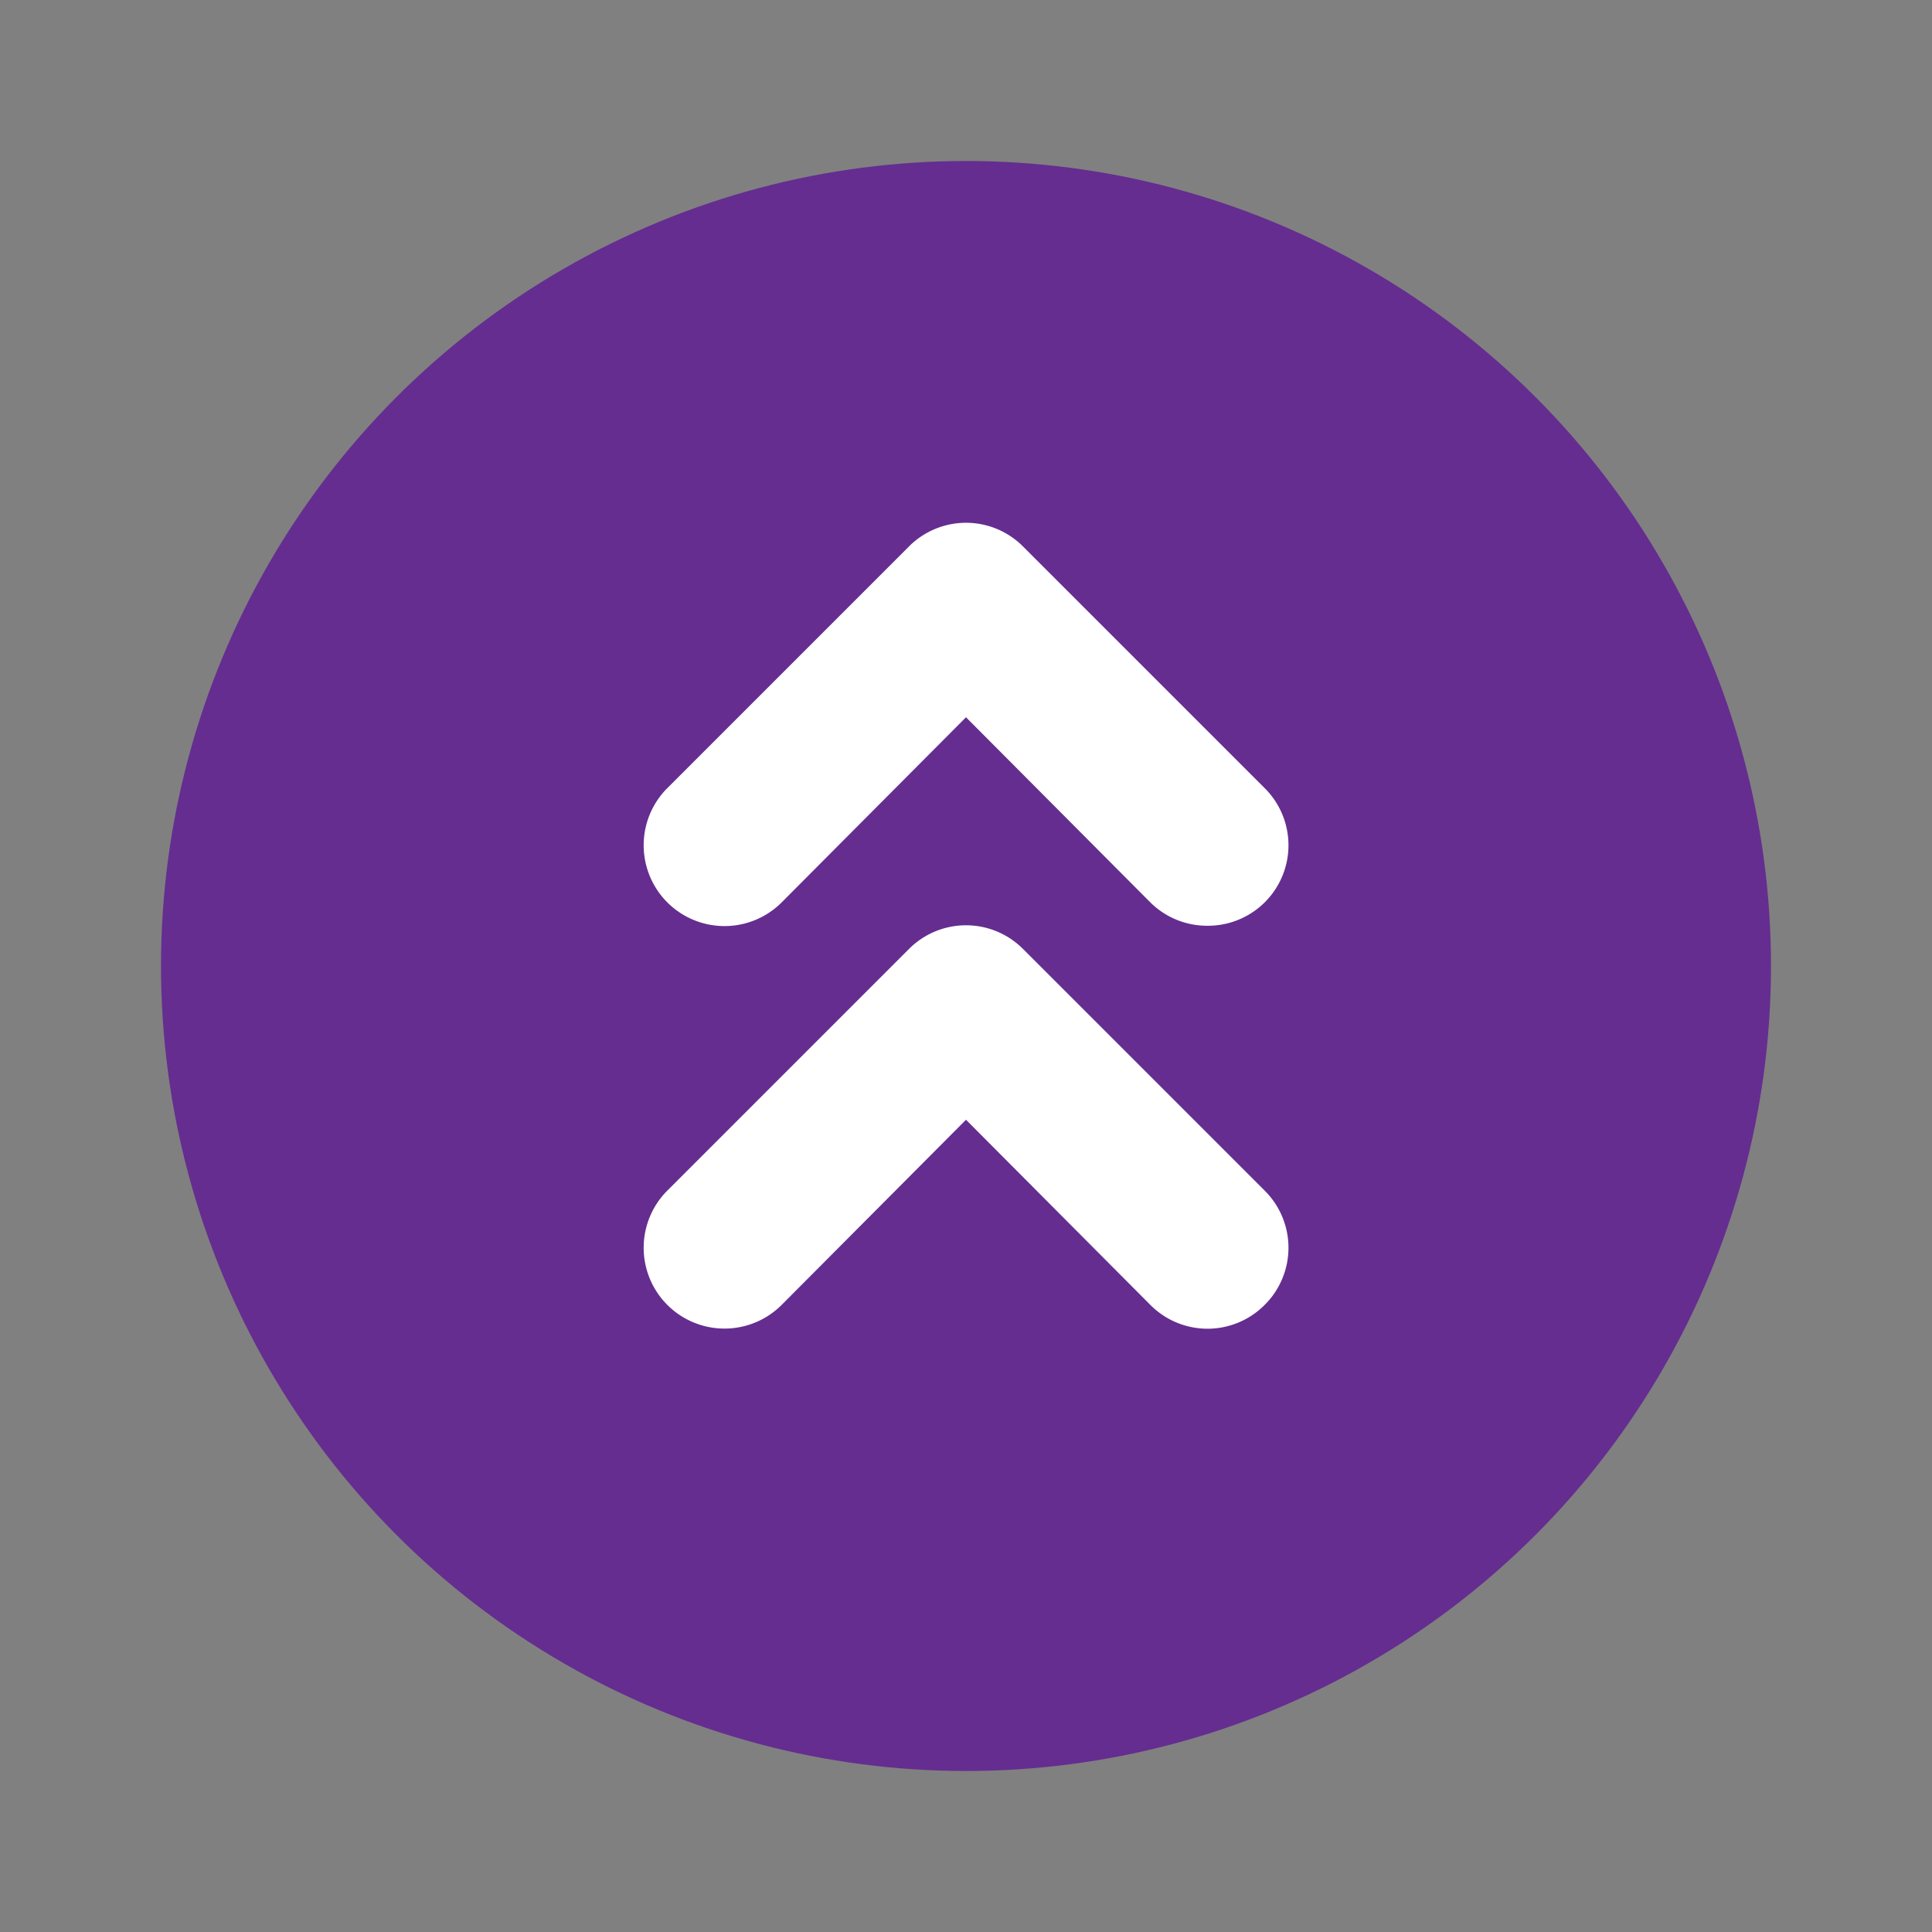
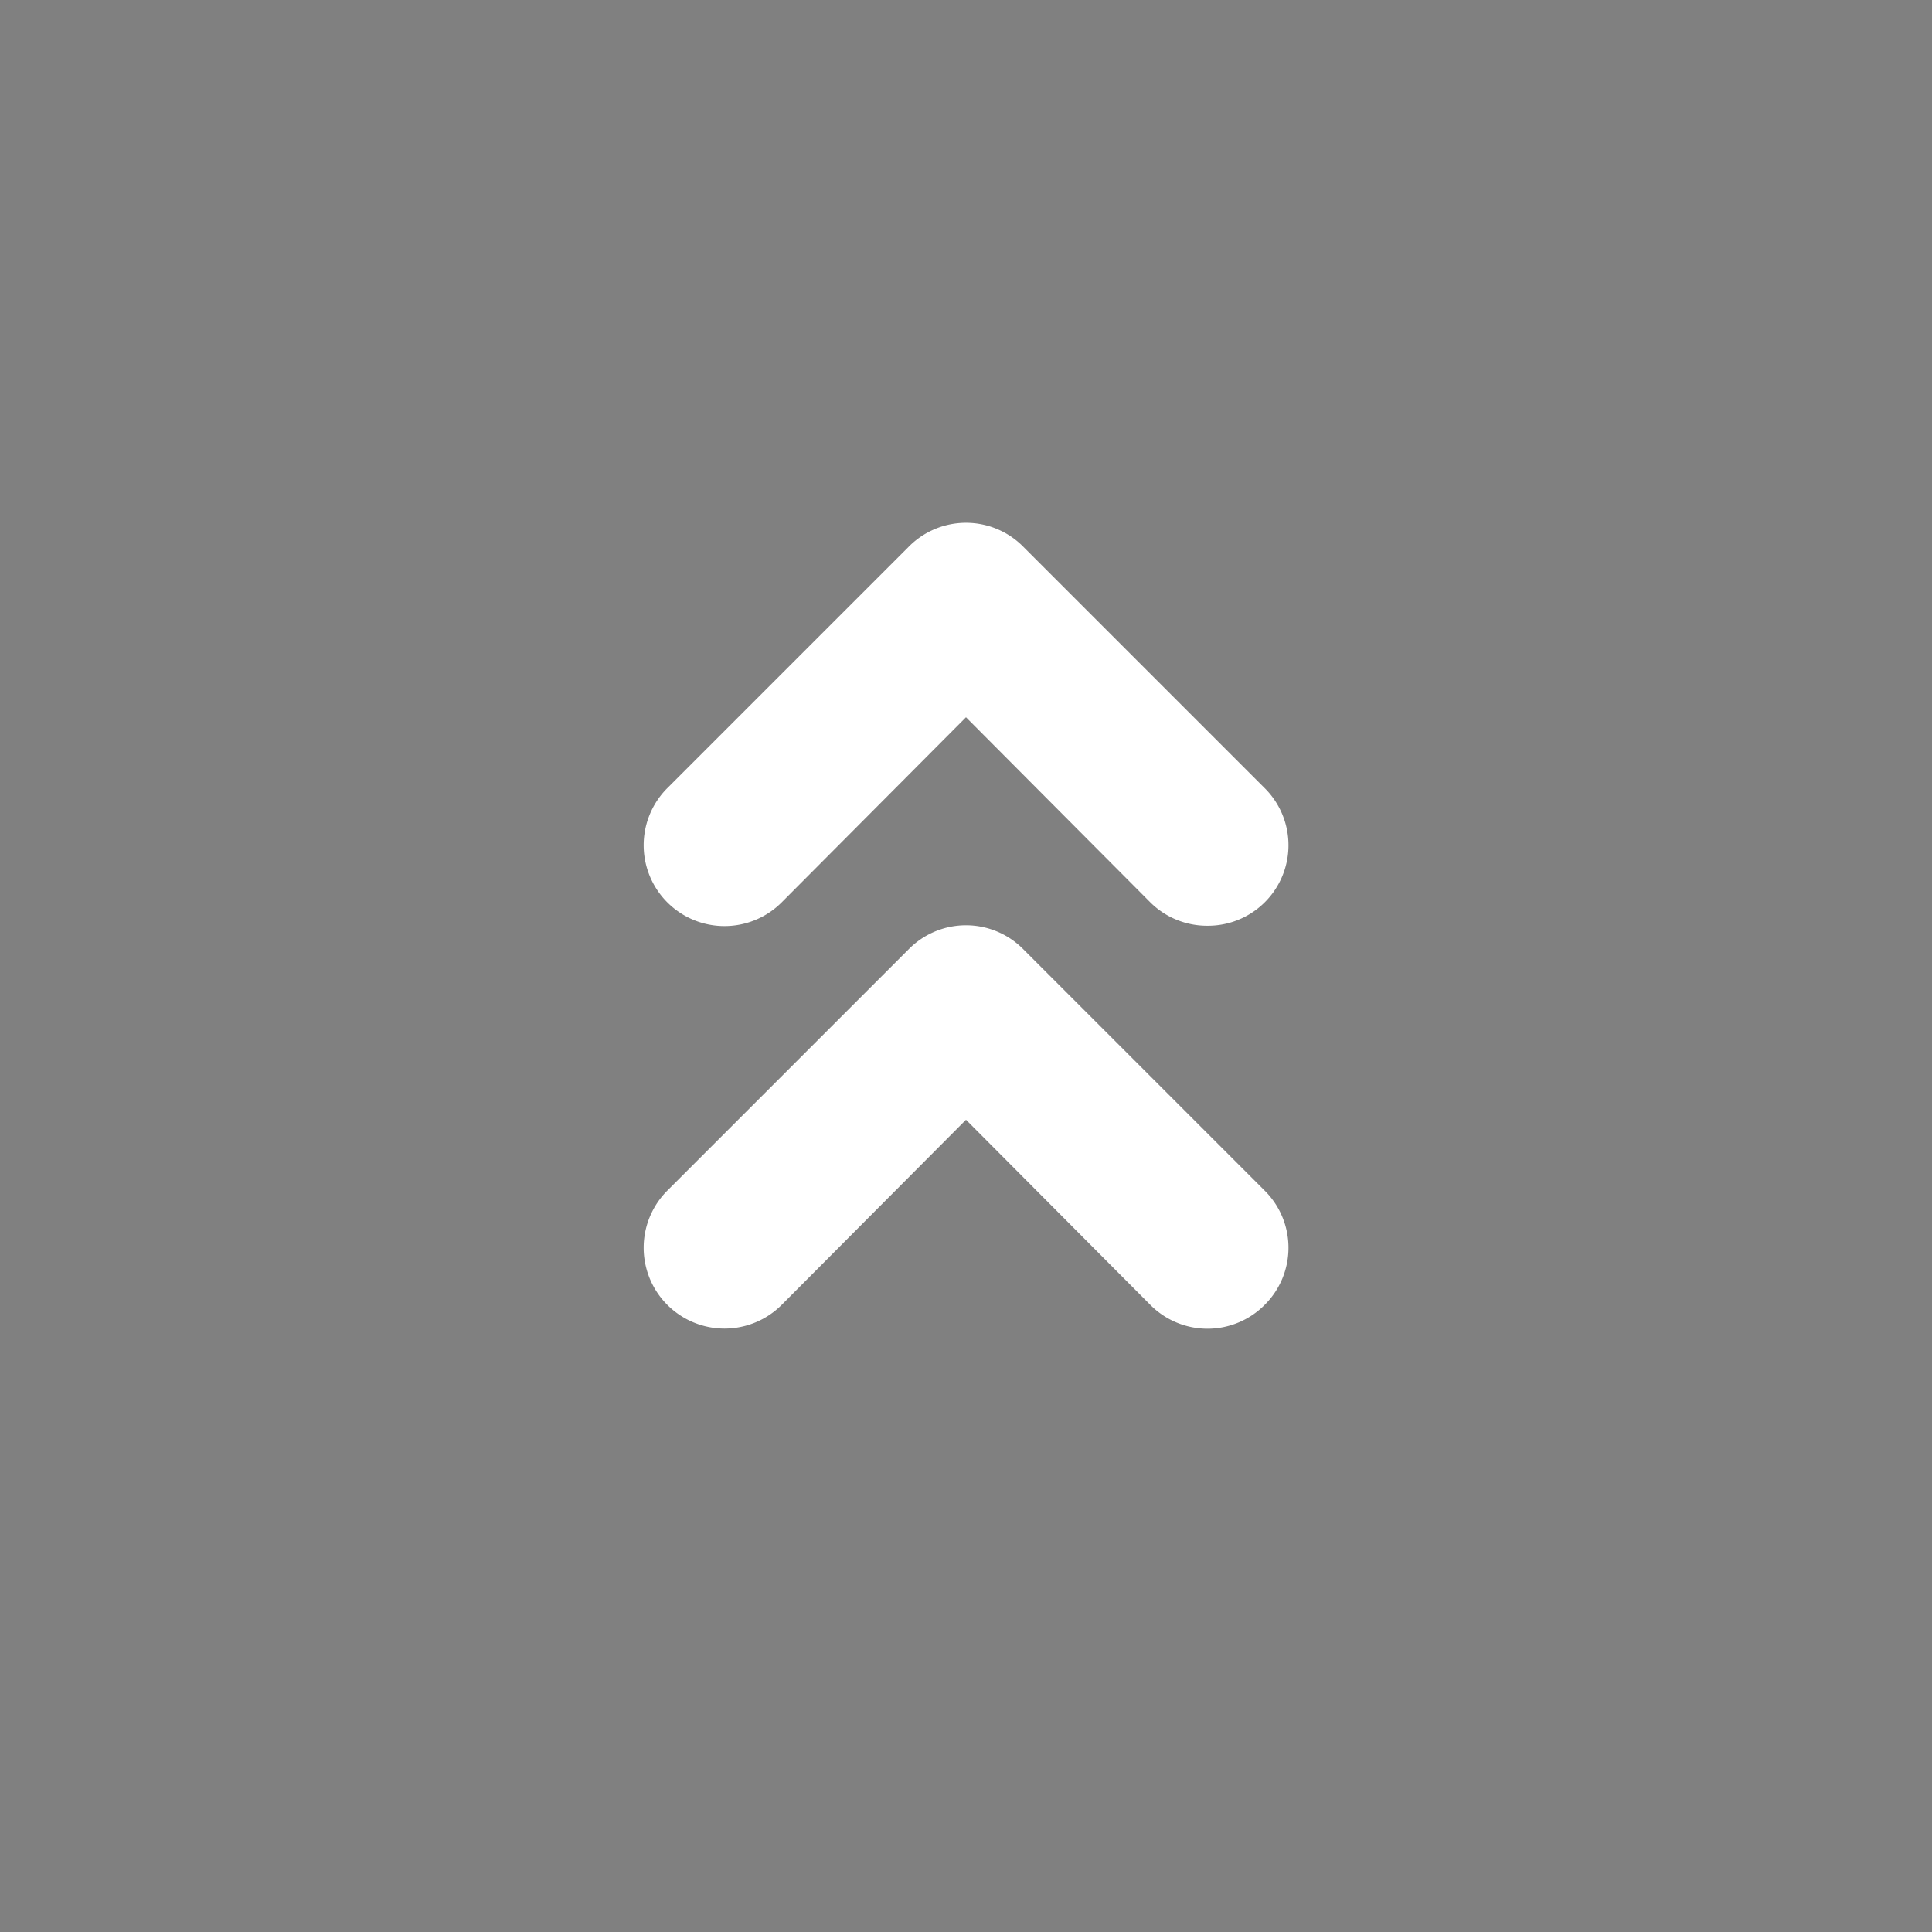
<svg xmlns="http://www.w3.org/2000/svg" id="double-up-sign-circle" data-name="Flat Color" viewBox="0 0 24 24" class="icon flat-color" width="64" height="64">
  <rect x="0" y="0" width="24" height="24" fill="#808080" stroke="none" />
-   <circle id="primary" cx="12" cy="12" r="10" style="fill:#652d90" />
  <path id="secondary" d="M15,11.5a1,1,0,0,1-.71-.29L12,8.91l-2.29,2.3A1,1,0,0,1,8.29,9.79l3-3a1,1,0,0,1,1.42,0l3,3a1,1,0,0,1,0,1.42A1,1,0,0,1,15,11.5Zm.71,4.71a1,1,0,0,0,0-1.42l-3-3a1,1,0,0,0-1.42,0l-3,3a1,1,0,0,0,1.42,1.42L12,13.91l2.29,2.3a1,1,0,0,0,1.42,0Z" style="fill: rgb(255, 255, 255);" />
</svg>